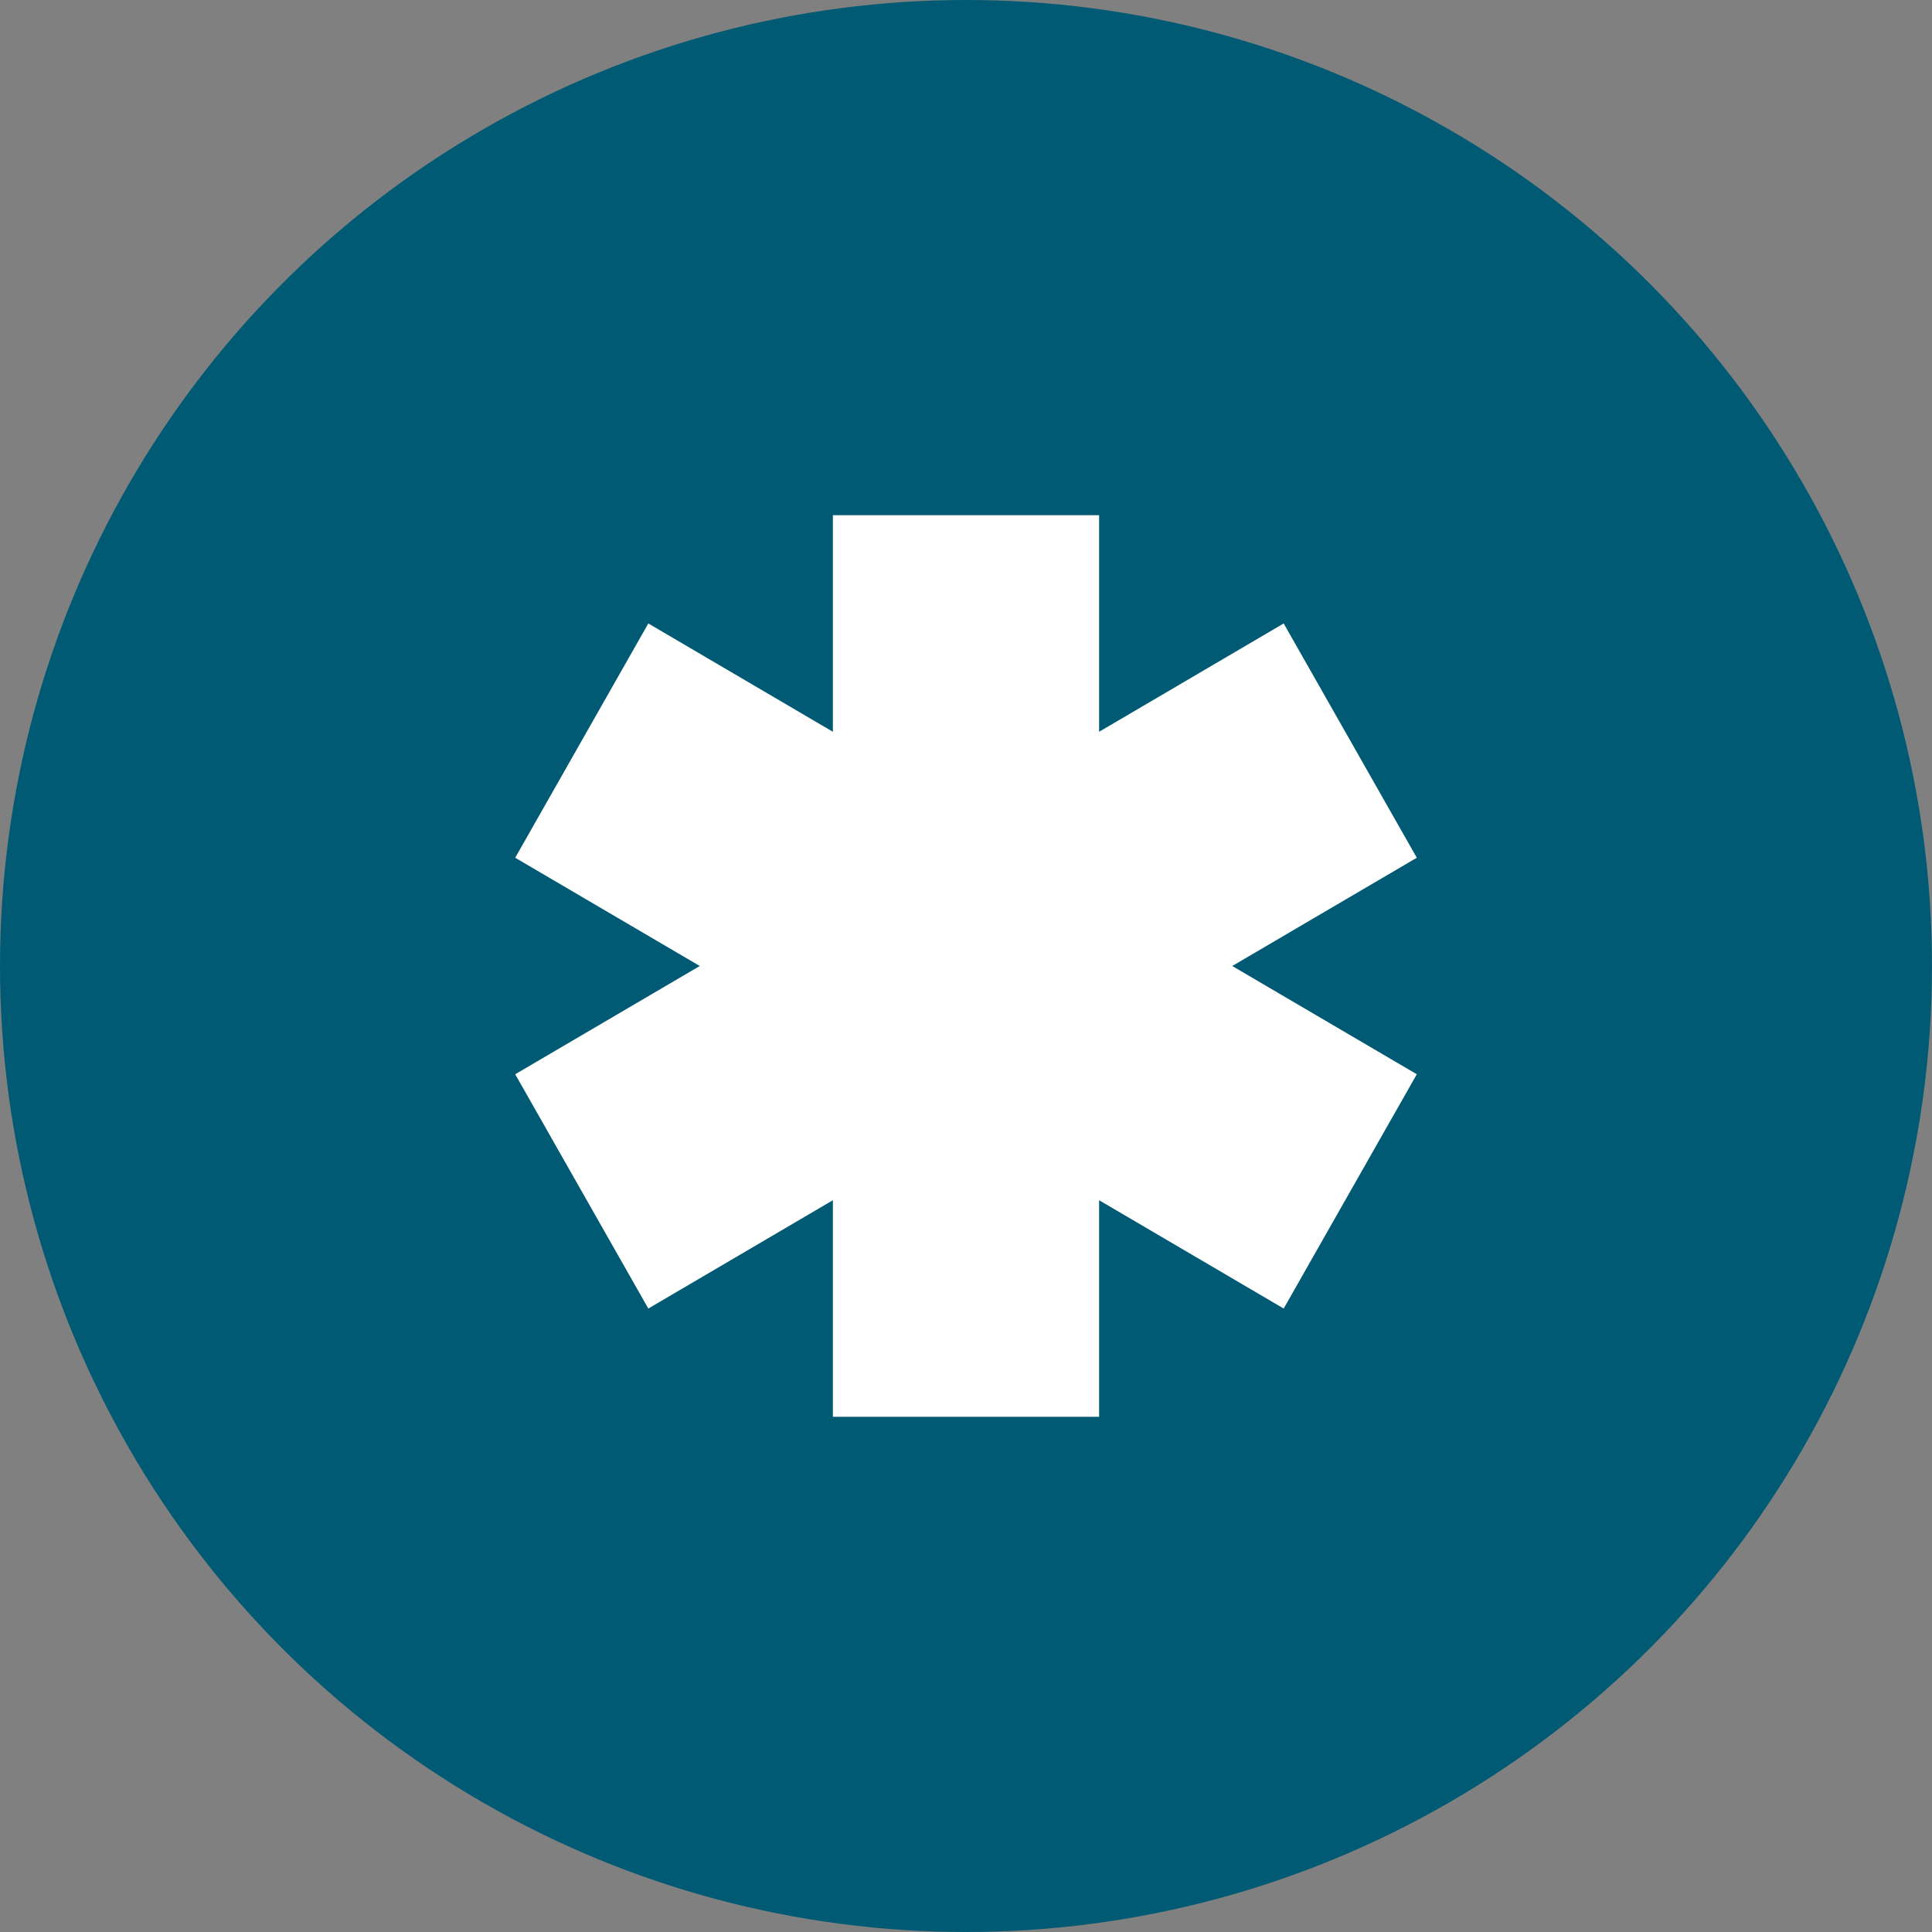
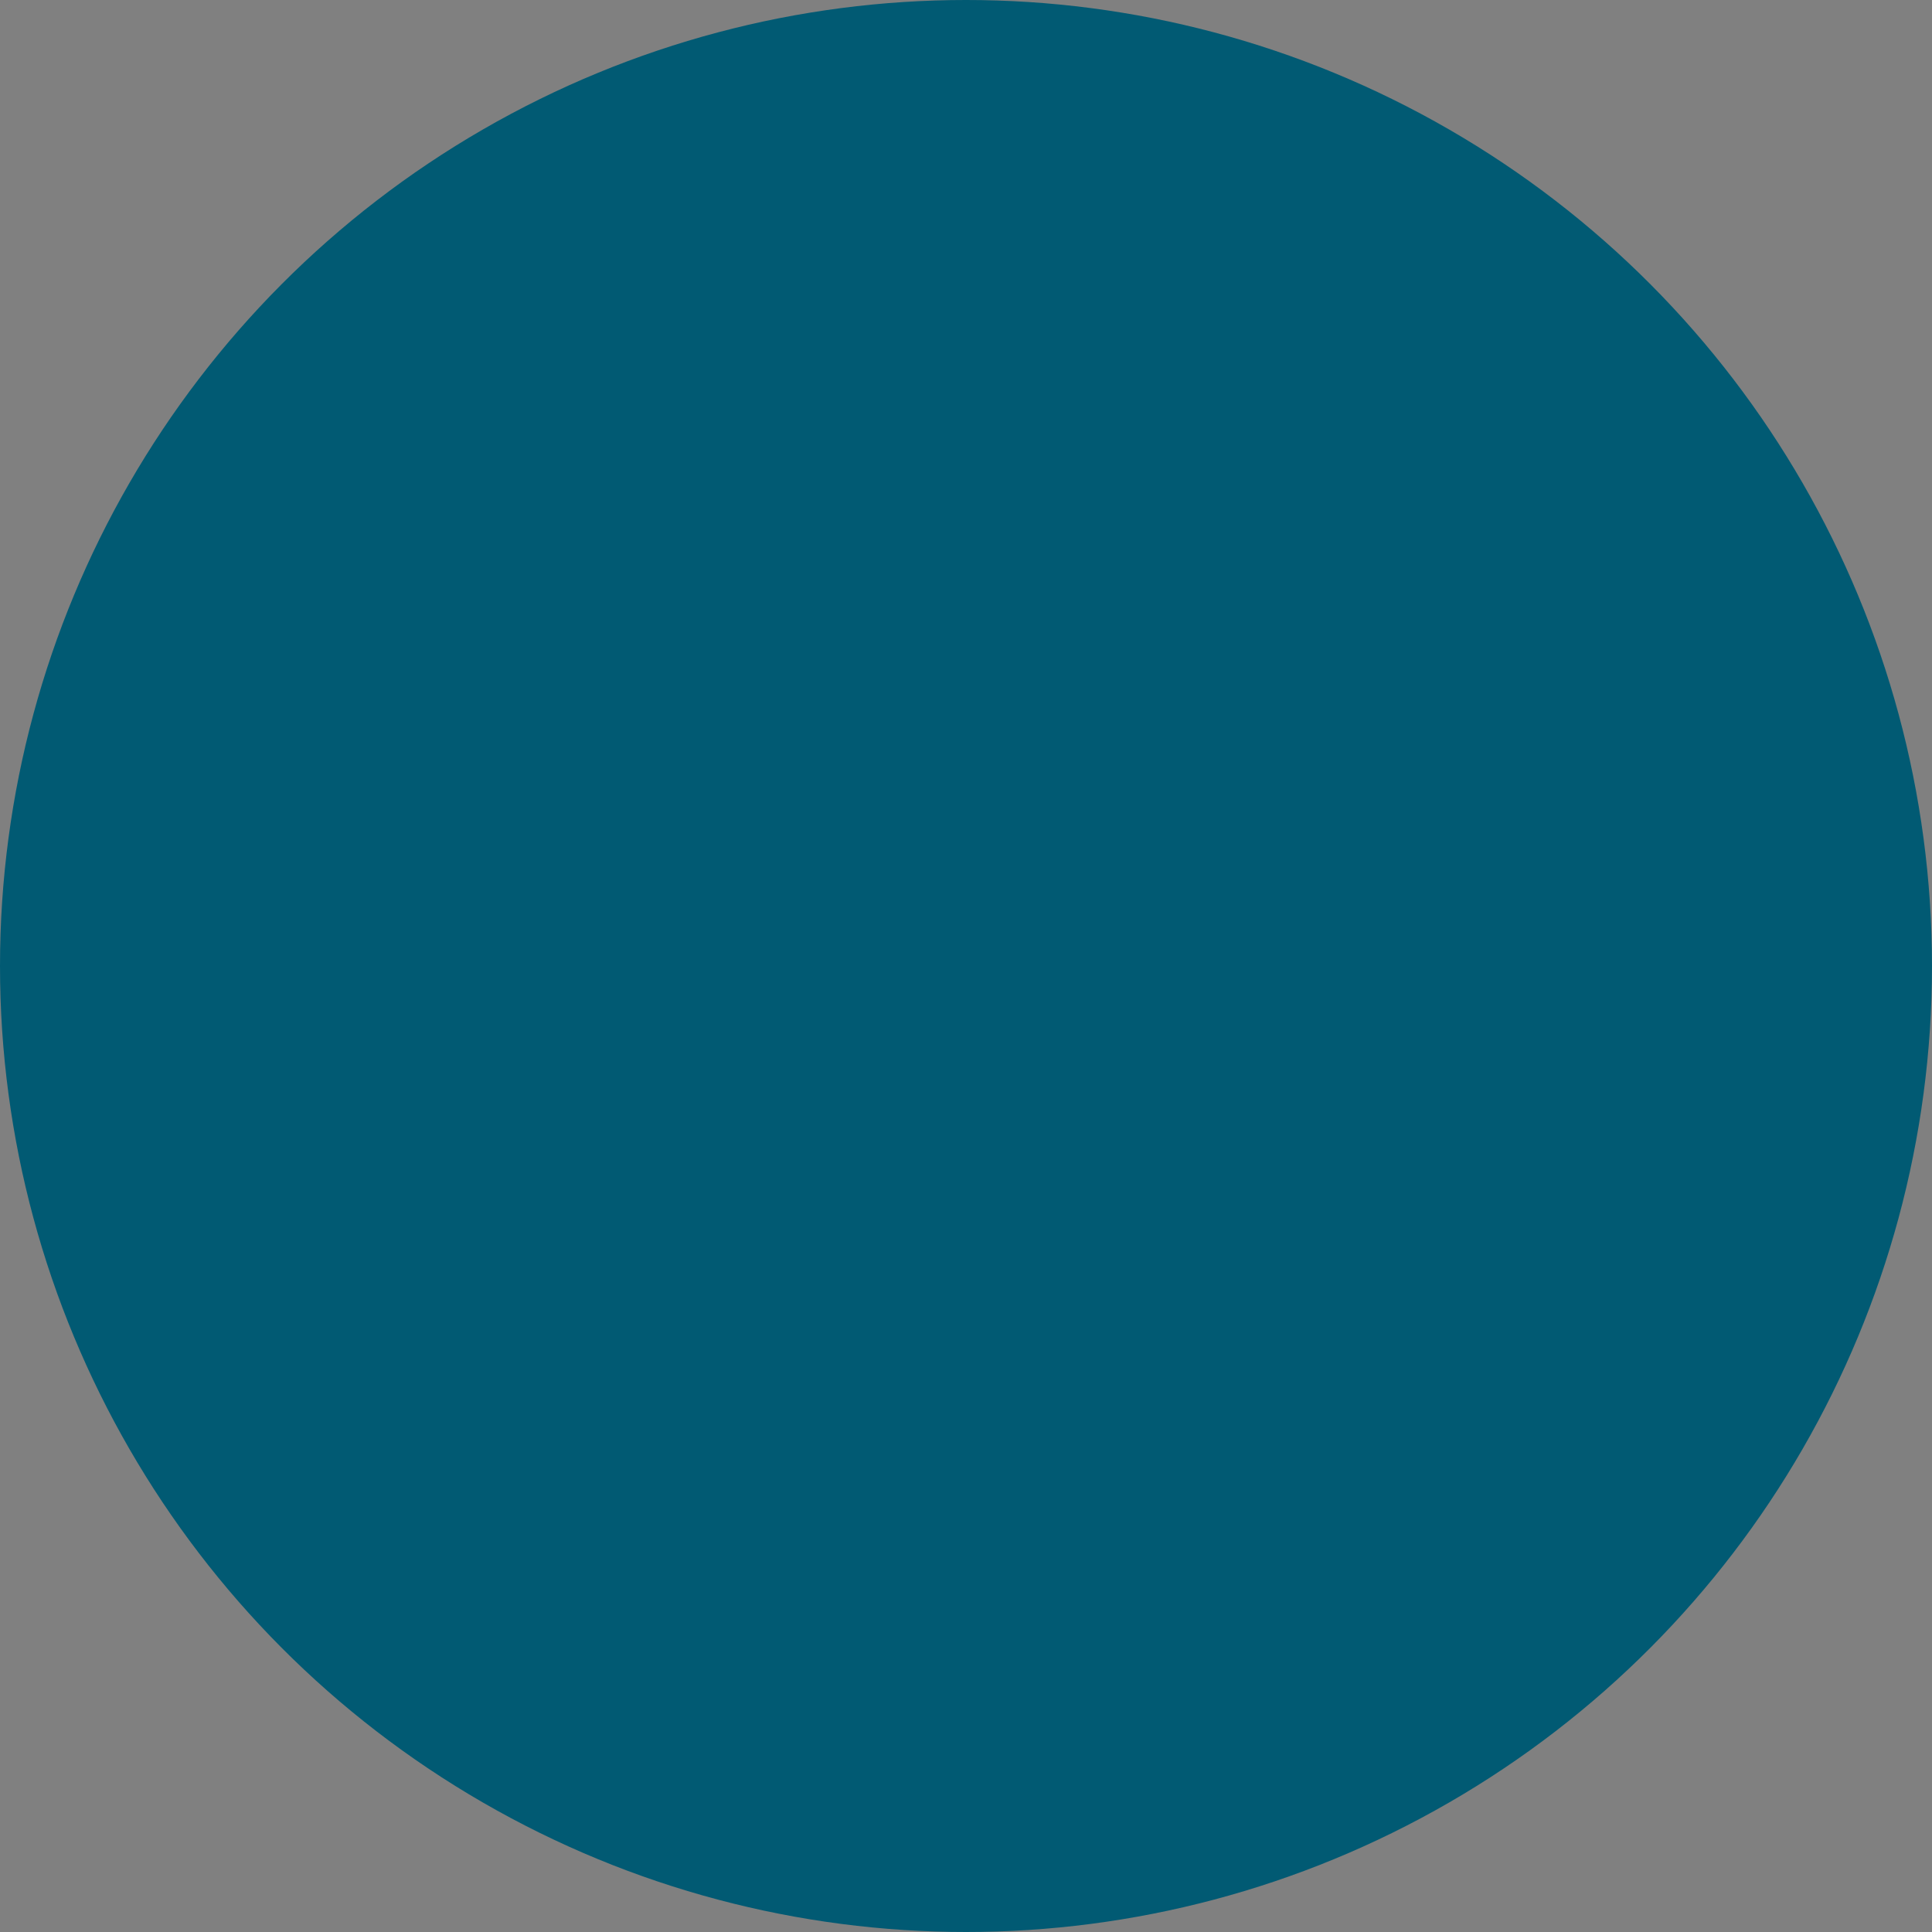
<svg xmlns="http://www.w3.org/2000/svg" width="30" height="30" viewBox="0 0 30 30" fill="none">
  <rect x="0" y="0" width="30" height="30" fill="#808080" stroke="none" />
  <circle cx="15" cy="15" r="15" fill="#015A73" />
  <g clip-path="url(#clip0_199_27)">
    <path d="M12.933 8H17.067V11.363L19.933 9.681L22 13.319L19.134 15L22 16.681L19.933 20.319L17.067 18.637V22H12.933V18.637L10.067 20.319L8 16.681L10.866 15L8 13.319L10.067 9.681L12.933 11.363V8Z" fill="white" />
  </g>
  <defs>
    <clipPath id="clip0_199_27">
-       <rect width="14" height="14" fill="white" transform="translate(8 8)" />
-     </clipPath>
+       </clipPath>
  </defs>
</svg>